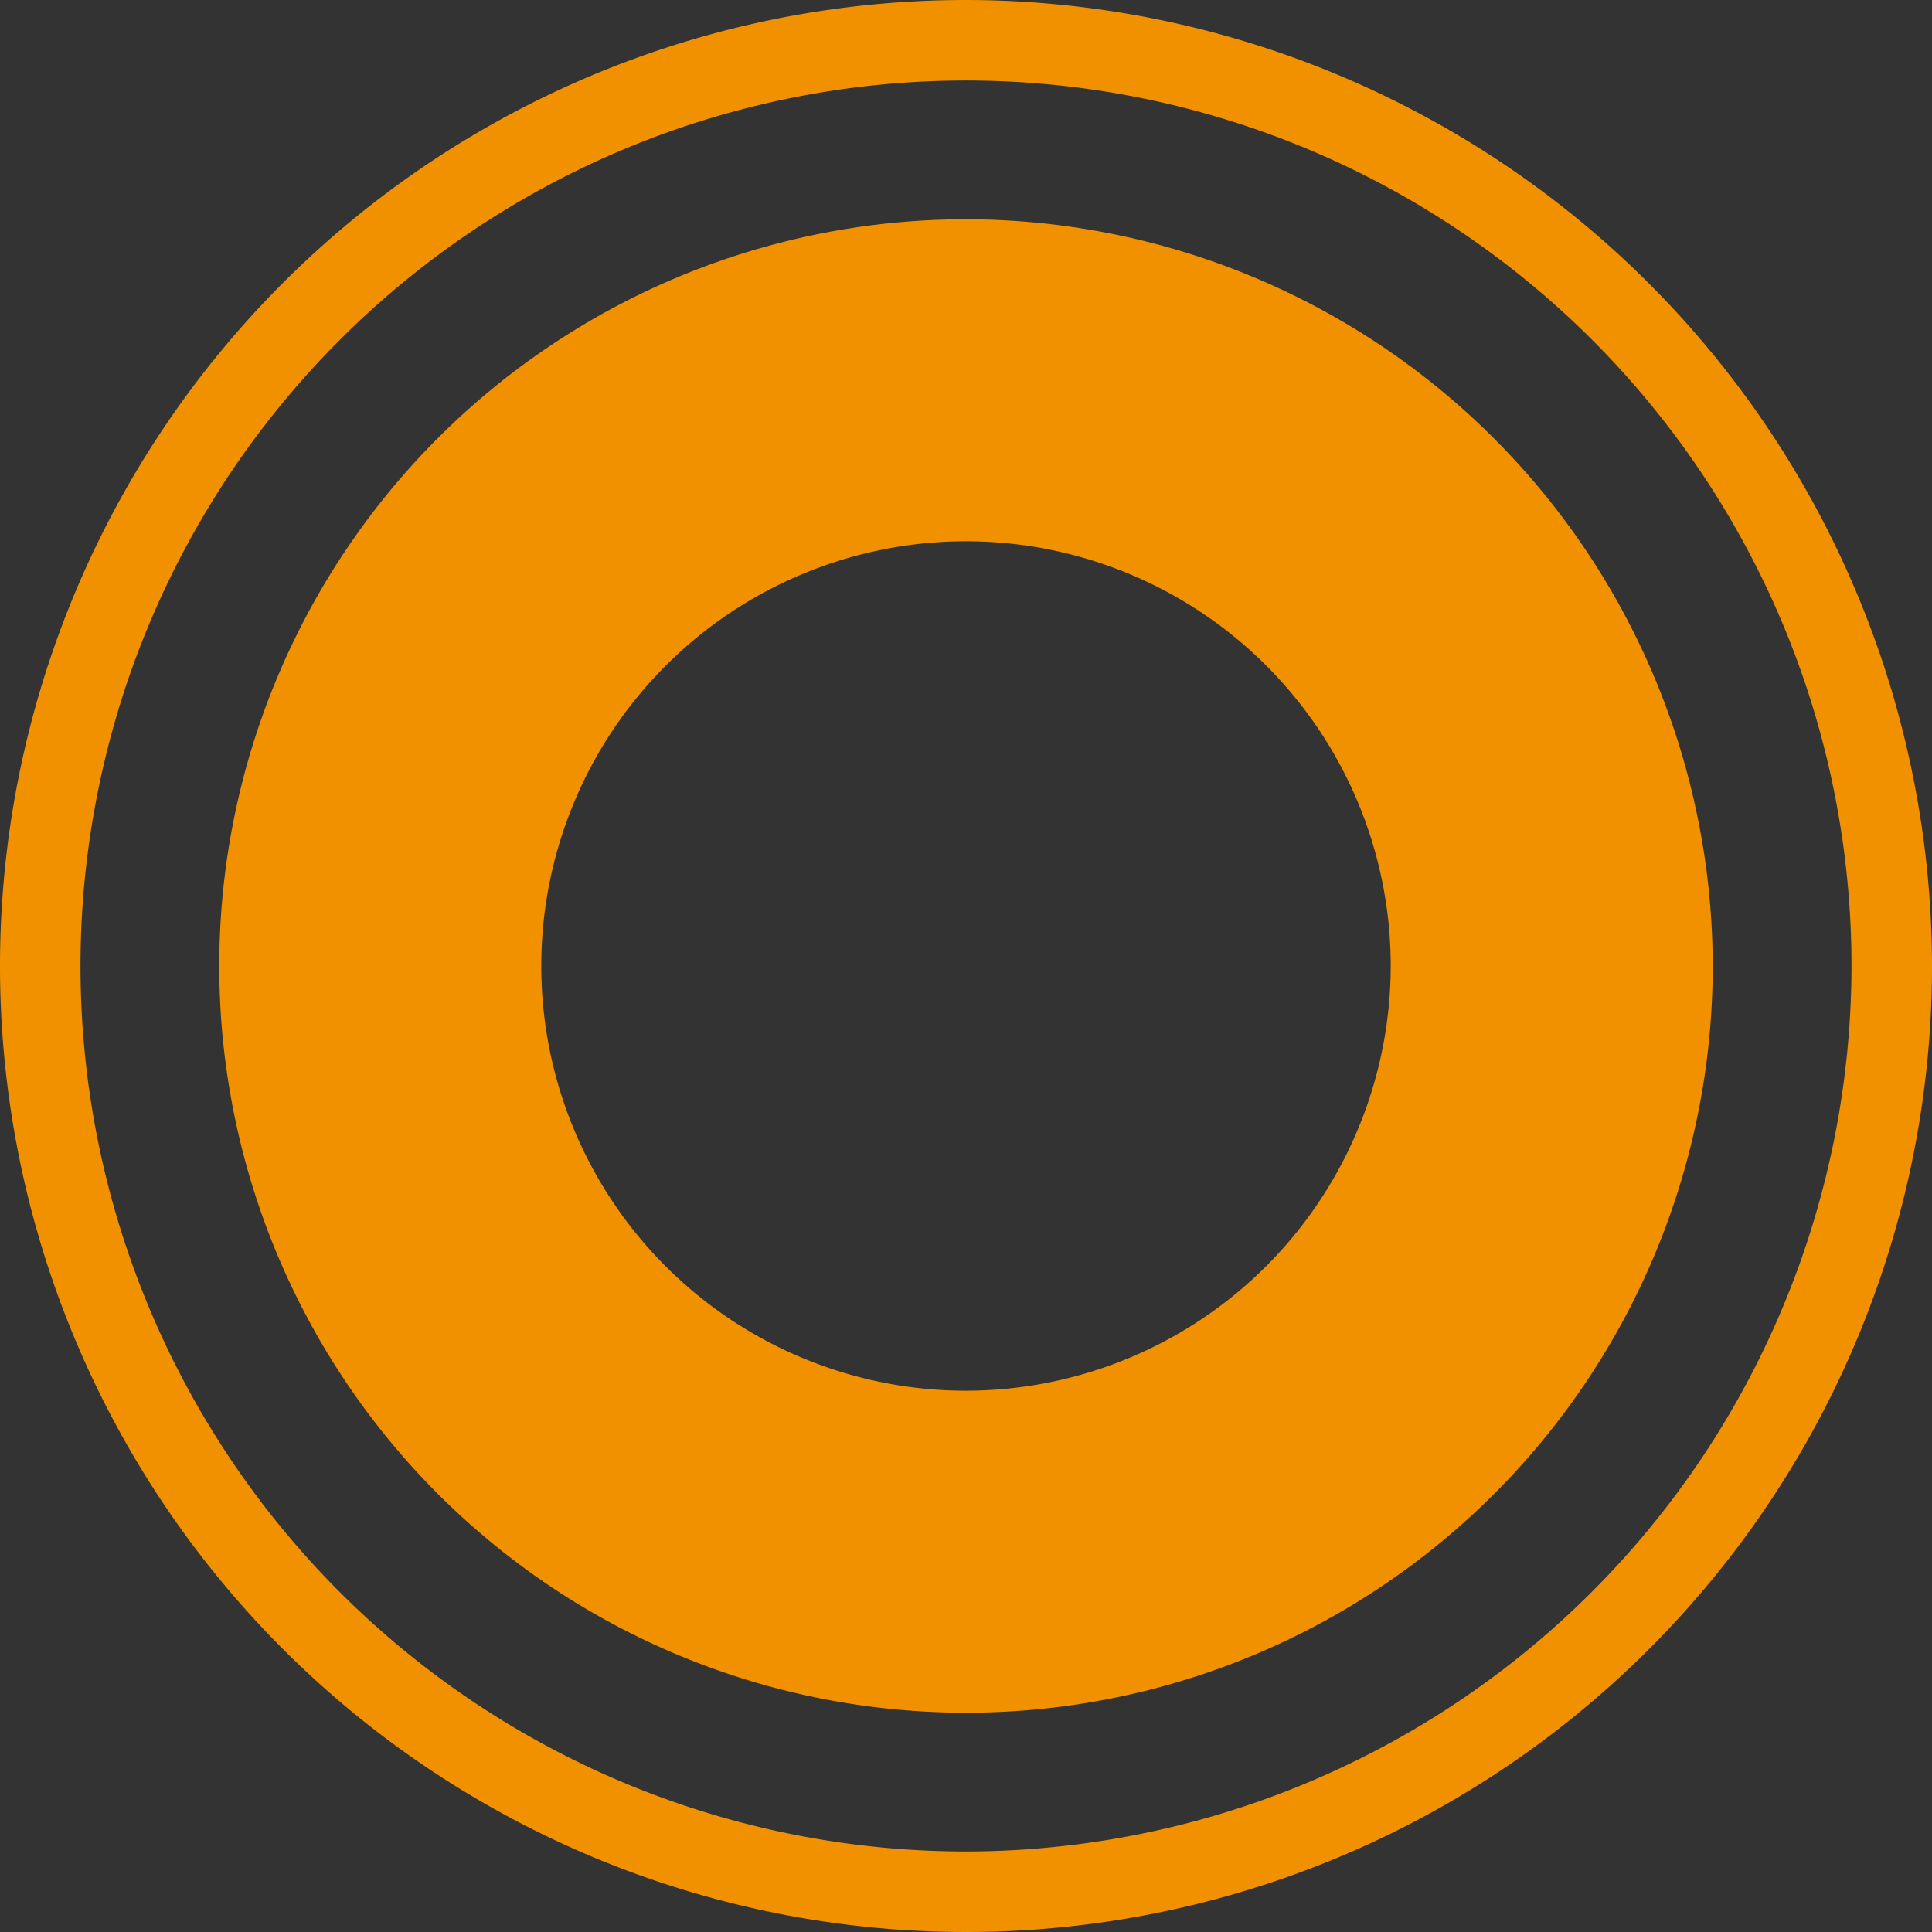
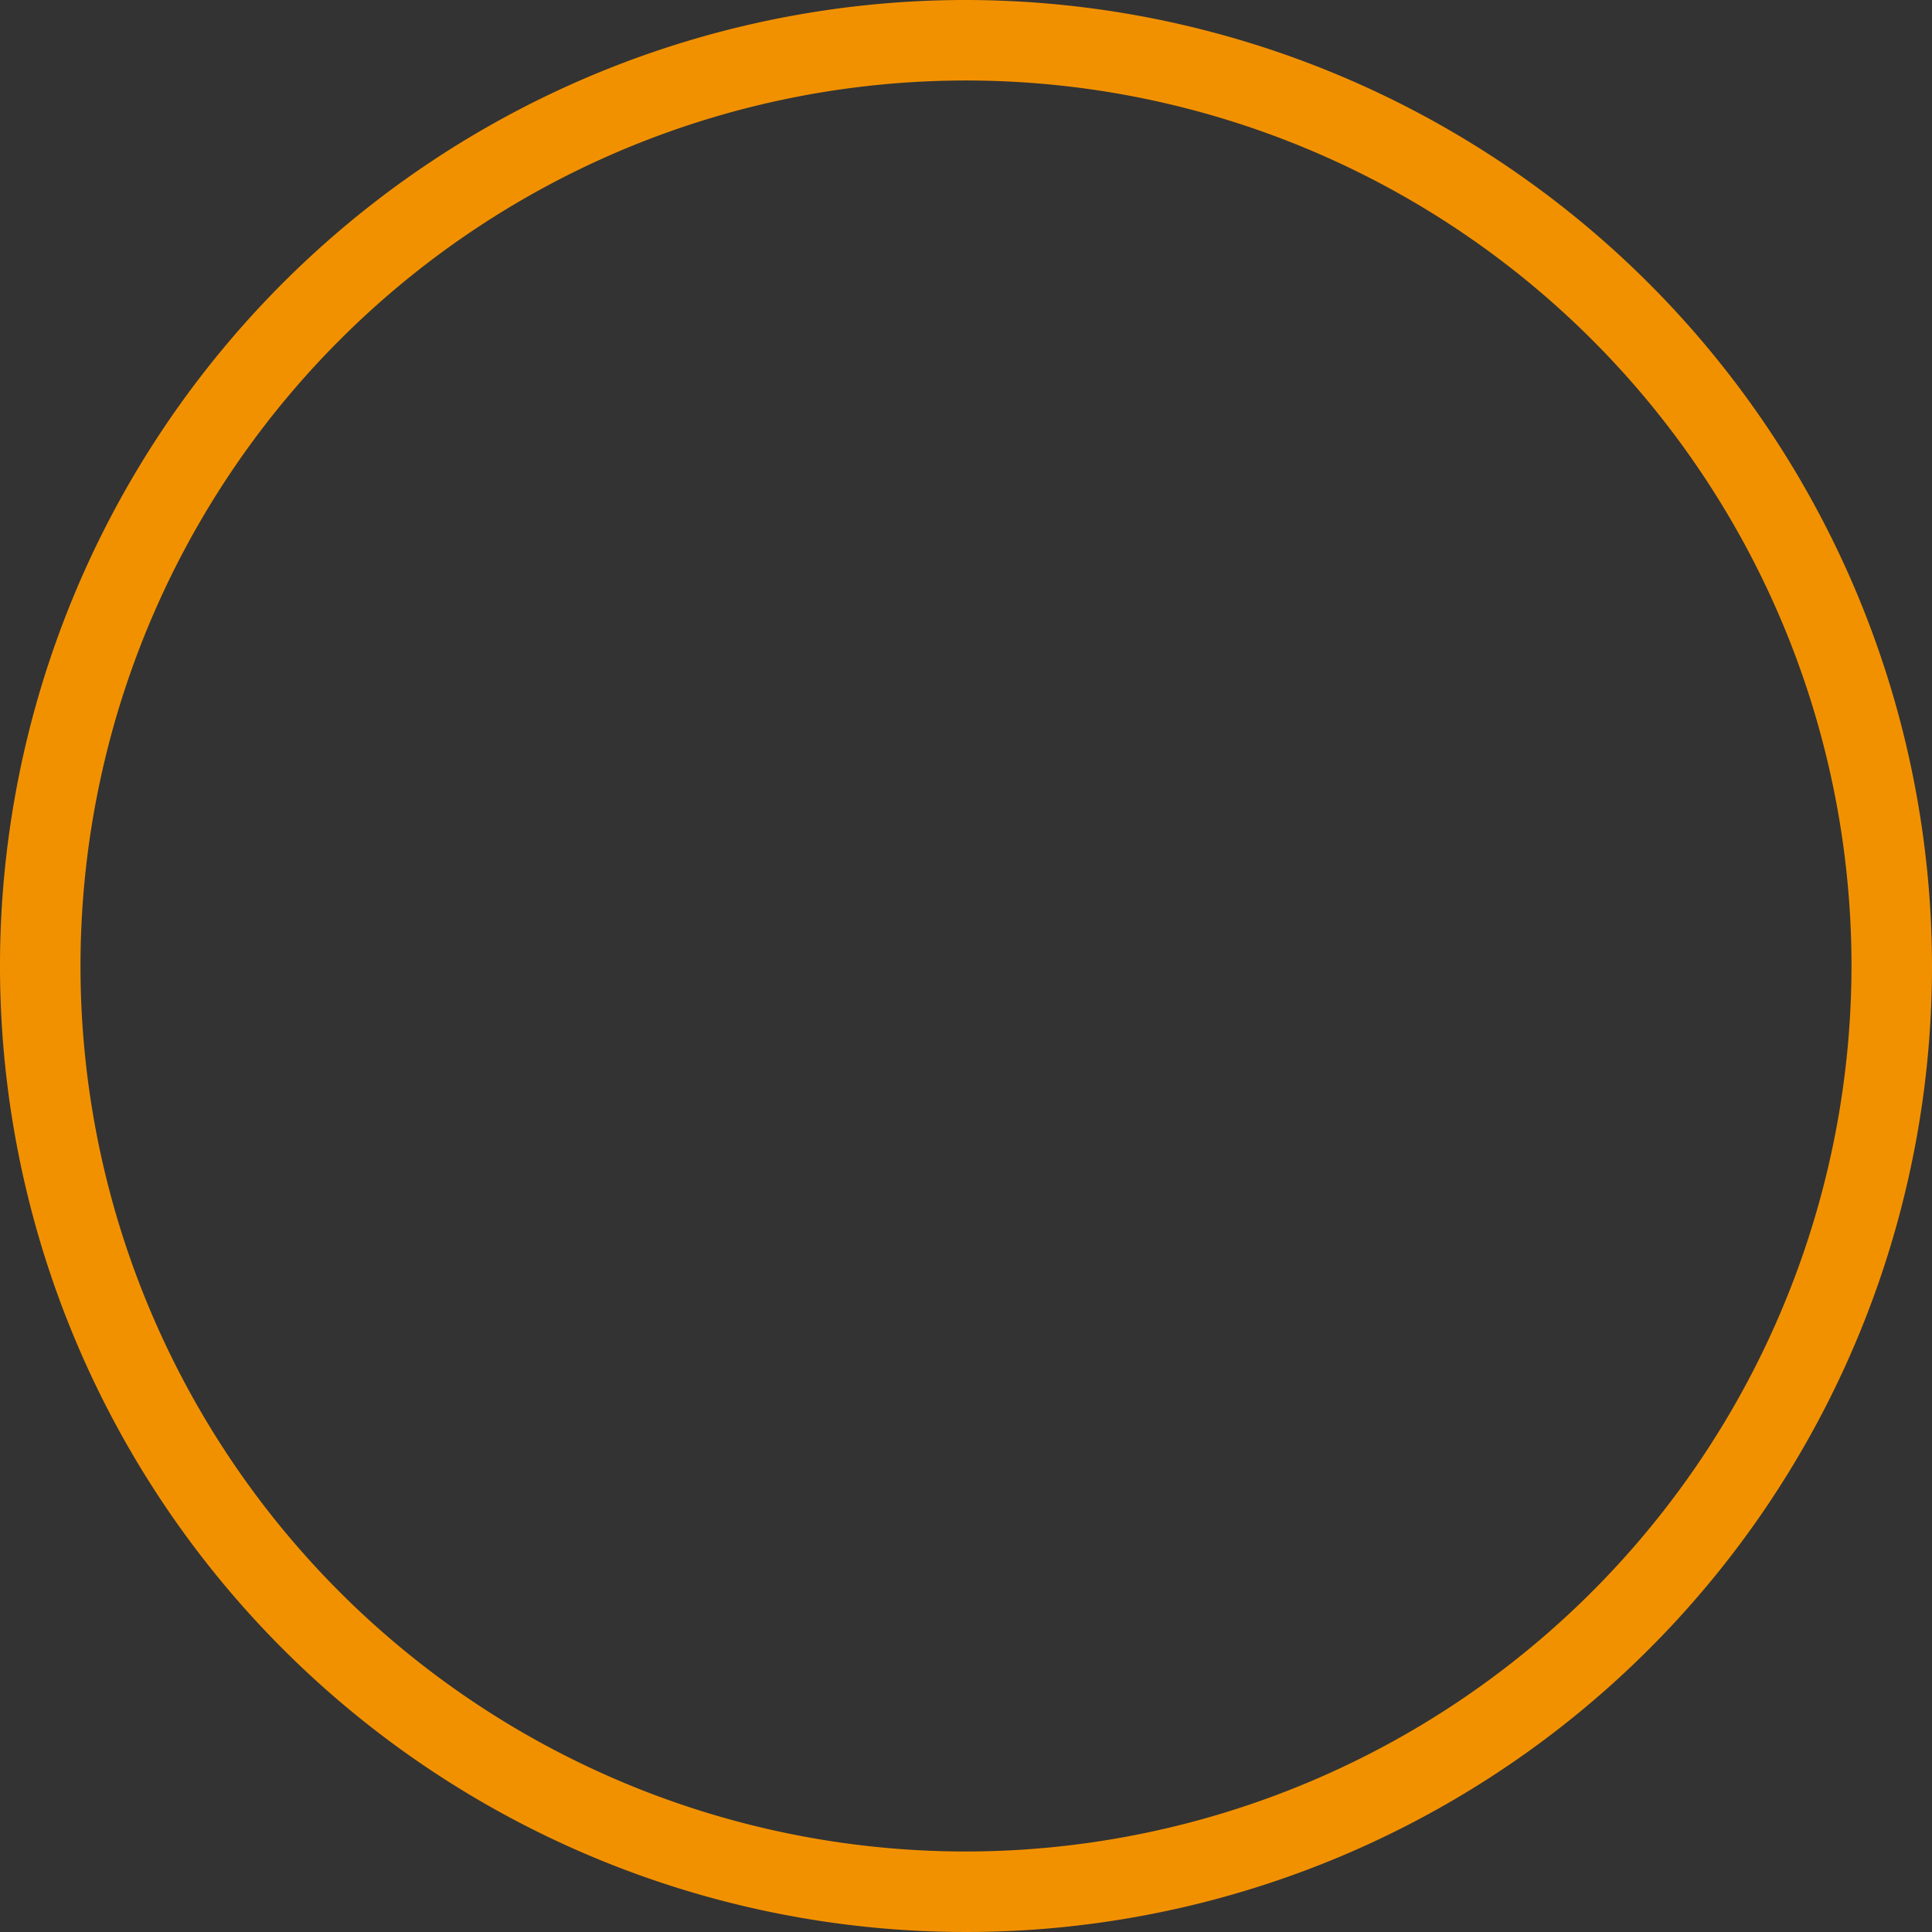
<svg xmlns="http://www.w3.org/2000/svg" xmlns:ns1="http://sodipodi.sourceforge.net/DTD/sodipodi-0.dtd" xmlns:ns2="http://www.inkscape.org/namespaces/inkscape" id="Слой_1" data-name="Слой 1" viewBox="0 0 24 24" version="1.1" ns1:docname="pad.svg" ns2:version="1.0.1 (3bc2e813f5, 2020-09-07)">
  <rect x="0" y="0" width="24" height="24" fill="#333333" stroke="none" />
  <ns1:namedview pagecolor="#ffffff" bordercolor="#666666" borderopacity="1" objecttolerance="10" gridtolerance="10" guidetolerance="10" ns2:pageopacity="0" ns2:pageshadow="2" ns2:window-width="1699" ns2:window-height="1141" id="namedview158751" showgrid="true" ns2:zoom="30.291667" ns2:cx="9.8090249" ns2:cy="12.637433" ns2:window-x="0" ns2:window-y="37" ns2:window-maximized="0" ns2:current-layer="Слой_1">
    <ns2:grid type="xygrid" id="grid240600" spacingx="0.5" spacingy="0.5" color="#b1b1ff" opacity="0.125" />
  </ns1:namedview>
  <defs id="defs158702">
    <style id="style158697">.cls-1,.cls-5,.cls-6{fill:none;}.cls-2{clip-path:url(#clip-path);}.cls-3{fill:#F4EFF3;}.cls-4{fill:#42B8EB;}.cls-5,.cls-6{stroke:#8f8f8f;stroke-width:0.25px;}.cls-5{stroke-linecap:round;stroke-linejoin:round;}.cls-6{stroke-miterlimit:10;}.cls-7{fill:#f29100;}</style>
    <clipPath id="clip-path">
      <rect class="cls-1" x="1" y="-29" width="24" height="24" rx="4" id="rect158699" />
    </clipPath>
  </defs>
  <title id="title158704">pad</title>
  <g class="cls-2" clip-path="url(#clip-path)" id="g158744" transform="translate(-1,-1)">
    <path class="cls-3" d="M 18.358,-5.144 A 1.351,1.351 0 0 1 17.007,-6.495 V -8.314 H 2.933 V 5.697 H 4.815 A 1.351,1.351 0 0 1 6.166,7.048 V 9.12 H 20.304 V -5.144 Z M 6.85,-5.06 A 0.935,0.935 0 0 1 5.915,-5.995 0.935,0.935 0 0 1 6.85,-6.93 0.935,0.935 0 0 1 7.785,-5.995 0.935,0.935 0 0 1 6.85,-5.06 Z M 16.928,7.599 a 0.935,0.935 0 1 1 0.935,-0.935 0.935,0.935 0 0 1 -0.935,0.935 z" id="path158706" />
    <rect class="cls-4" x="17.249" y="-0.853" width="1.954" height="1.281" id="rect158708" />
    <rect class="cls-5" x="6.277" y="-3.906" width="9.413" height="8.546" id="rect158710" />
    <polyline class="cls-6" points="9.304 1.312 11.475 1.312 11.475 4.629" id="polyline158712" />
    <polyline class="cls-6" points="9.368 3.161 10.157 3.161 10.157 4.445" id="polyline158714" />
    <line class="cls-6" x1="14.383" y1="1.321" x2="15.615" y2="1.321" id="line158716" />
    <line class="cls-6" x1="14.383" y1="3.133" x2="15.615" y2="3.133" id="line158718" />
    <path class="cls-4" d="M 10.604,7.295 A 0.64,0.64 0 1 1 11.244,6.654 0.64,0.64 0 0 1 10.604,7.295 Z" id="path158720" />
    <path class="cls-4" d="m 8.665,7.295 a 0.64,0.64 0 1 1 0.64,-0.64 0.64,0.64 0 0 1 -0.64,0.64 z" id="path158722" />
-     <path class="cls-4" d="m 5.114,1.989 a 0.64,0.64 0 1 1 -0.64,-0.64 0.64,0.64 0 0 1 0.64,0.64 z" id="path158724" />
+     <path class="cls-4" d="m 5.114,1.989 z" id="path158724" />
    <rect class="cls-4" x="7.422" y="-1.165" width="1.953" height="1.281" id="rect158726" />
    <rect class="cls-4" x="7.422" y="0.683" width="1.953" height="1.281" id="rect158728" />
    <rect class="cls-4" x="7.422" y="2.531" width="1.953" height="1.281" id="rect158730" />
    <rect class="cls-4" x="12.441" y="-1.165" width="1.954" height="1.281" id="rect158732" />
-     <rect class="cls-4" x="12.441" y="0.683" width="1.954" height="1.281" id="rect158734" />
-     <rect class="cls-4" x="12.441" y="2.531" width="1.954" height="1.281" id="rect158736" />
    <path class="cls-3" d="m 37.41,-5.144 a 1.351,1.351 0 0 1 -1.351,-1.351 V -8.314 H 21.985 V 5.697 h 1.882 a 1.351,1.351 0 0 1 1.351,1.351 V 9.12 H 39.356 V -5.144 Z M 25.902,-5.06 a 0.935,0.935 0 0 1 -0.935,-0.935 0.935,0.935 0 0 1 0.935,-0.935 0.935,0.935 0 0 1 0.935,0.935 0.935,0.935 0 0 1 -0.935,0.935 z M 35.98,7.599 A 0.935,0.935 0 1 1 36.915,6.664 0.935,0.935 0 0 1 35.98,7.599 Z" id="path158738" />
    <rect class="cls-5" x="25.329" y="-3.906" width="9.413" height="8.546" id="rect158740" />
    <path class="cls-4" d="m 24.166,1.989 a 0.64,0.64 0 1 1 -0.64,-0.64 0.64,0.64 0 0 1 0.64,0.64 z" id="path158742" />
  </g>
  <path class="cls-7" d="M 12,0 A 12,12 0 1 0 24,12 12.014,12.014 0 0 0 12,0 Z m 0,23 A 11,11 0 1 1 23,12 11.012,11.012 0 0 1 12,23 Z" id="path158746" />
-   <path class="cls-7" d="M 12,2.724 A 9.276,9.276 0 1 0 21.276,12 9.286,9.286 0 0 0 12,2.724 Z M 12,17.276 A 5.276,5.276 0 1 1 17.276,12 5.282,5.282 0 0 1 12,17.276 Z" id="path158748" />
</svg>